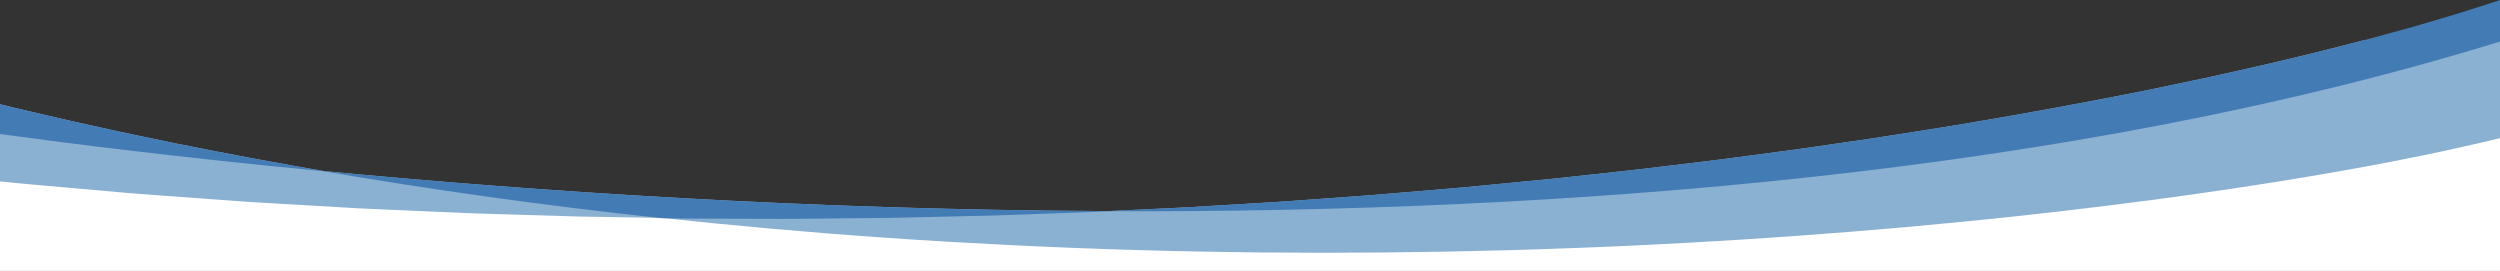
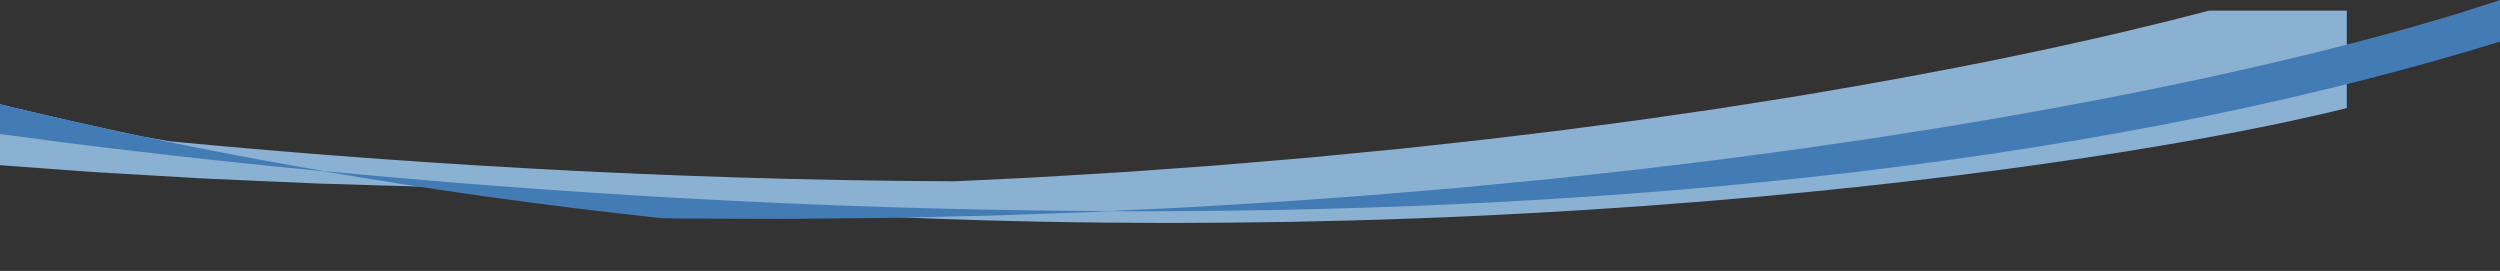
<svg xmlns="http://www.w3.org/2000/svg" version="1.1" id="Layer_1" x="0px" y="0px" viewBox="0 0 1920 208.07" style="enable-background:new 0 0 1920 208.07;" xml:space="preserve">
  <rect x="0" y="0" width="1920" height="208.07" fill="#333333" stroke="none" />
  <style type="text/css">
	.st0{fill-rule:evenodd;clip-rule:evenodd;fill:#FFFFFF;}
	.st1{fill-rule:evenodd;clip-rule:evenodd;fill:#8AB0D2;}
	.st2{fill-rule:evenodd;clip-rule:evenodd;fill:#437CB4;}
</style>
  <g id="Homepage-v2_x2C_--v3">
    <g id="arc-1920-wide">
-       <path id="Rectangle" class="st0" d="M-0.64,84.06c235.38,62.24,537.97,93.36,907.76,93.36s707.63-31.12,1013.52-93.36v124.08    H-0.64V84.06z" />
-       <path id="Path" class="st1" d="M-0.64,79.91l11.02,2.71l26.64,6.23c5.24,1.22,10.66,2.48,16.25,3.75l24.51,5.44l12.96,2.86    l13.49,2.84l5.51,1.17c35.13,7.45,74.87,15.15,118.35,22.88c6.77,1.2,13.65,2.4,20.61,3.6c161.62,15.45,372.55,29.84,602.8,30.72    l4.32-0.21l36.42-1.74c5.35-0.26,10.71-0.52,16.07-0.77c16.06-0.86,32.11-1.91,48.18-2.85l24.08-1.46    c8.03-0.47,16.02-1.13,24.04-1.68l47.93-3.49c15.94-1.26,31.79-2.67,47.64-3.99c7.92-0.67,15.82-1.34,23.7-2.01l23.56-2.27    l46.79-4.55l46.17-5.02c13.63-1.42,27.09-3.07,40.48-4.69l38.66-4.67l7.39-0.98c1.23-0.16,2.46-0.33,3.69-0.49l43.83-5.82    c7.26-0.92,14.39-2.03,21.55-3.05l21.28-3.08c7.05-1.02,14.07-2.04,21.04-3.05l10.39-1.63c3.45-0.54,6.89-1.08,10.32-1.62    c13.71-2.18,27.3-4.24,40.62-6.44l5.91-0.98c51.07-8.51,98.97-17.42,142.96-26.2l33.37-6.99c5.42-1.15,10.82-2.24,16.1-3.41    l6.28-1.41c3.13-0.7,6.23-1.39,9.31-2.08c10.26-2.33,20.32-4.49,29.96-6.78l28.07-6.72c9.11-2.11,17.74-4.42,26.14-6.54    c5.87-1.52,11.64-2.96,17.22-4.41h105.71v74.86l-10,2.45l-10.73,2.5c-12.84,2.97-31.16,6.99-54.36,11.56l-6.68,1.31    c-25.45,4.97-56.35,10.47-91.93,16.15l-1.7,0.27c-18.72,2.97-38.71,6-59.89,8.97c-19.46,2.78-39.94,5.48-61.31,8.17l-5.59,0.7    c-23.38,2.93-47.86,5.7-73.22,8.46c-25.39,2.69-51.7,5.29-78.82,7.74l-7.09,0.63c-52.15,4.58-107.2,8.61-164.26,11.71    c-14.91,0.87-29.97,1.53-45.12,2.29c-15.18,0.63-30.44,1.36-45.84,1.87c-30.77,1.18-61.97,1.97-93.41,2.59    c-31.45,0.58-63.16,0.85-95.01,0.87c-31.85-0.07-63.81-0.28-95.76-0.96c-63.91-1.19-127.73-3.76-190.34-7.42    c-62.63-3.62-124-8.57-183.07-14.42c-12.84-1.27-25.56-2.59-38.17-3.96l-57.88-0.96c-1.79-0.03-3.57-0.06-5.35-0.09l-42.17-1.25    l-41.03-1.25c-11.96-0.48-23.77-1.03-35.39-1.54l-42.78-1.89l-7.05-0.32c-0.78-0.04-1.56-0.08-2.33-0.12l-6.2-0.36    c-1.03-0.06-2.06-0.12-3.08-0.18l-65.15-3.81c-7.58-0.45-15.03-0.91-22.33-1.49l-62.29-4.56c-4.89-0.37-9.71-0.68-14.42-1.09    l-38.08-3.37l-48.44-4.3l-14.97-1.55V79.91z" />
+       <path id="Path" class="st1" d="M-0.64,79.91l11.02,2.71l26.64,6.23c5.24,1.22,10.66,2.48,16.25,3.75l24.51,5.44l12.96,2.86    l13.49,2.84l5.51,1.17c6.77,1.2,13.65,2.4,20.61,3.6c161.62,15.45,372.55,29.84,602.8,30.72    l4.32-0.21l36.42-1.74c5.35-0.26,10.71-0.52,16.07-0.77c16.06-0.86,32.11-1.91,48.18-2.85l24.08-1.46    c8.03-0.47,16.02-1.13,24.04-1.68l47.93-3.49c15.94-1.26,31.79-2.67,47.64-3.99c7.92-0.67,15.82-1.34,23.7-2.01l23.56-2.27    l46.79-4.55l46.17-5.02c13.63-1.42,27.09-3.07,40.48-4.69l38.66-4.67l7.39-0.98c1.23-0.16,2.46-0.33,3.69-0.49l43.83-5.82    c7.26-0.92,14.39-2.03,21.55-3.05l21.28-3.08c7.05-1.02,14.07-2.04,21.04-3.05l10.39-1.63c3.45-0.54,6.89-1.08,10.32-1.62    c13.71-2.18,27.3-4.24,40.62-6.44l5.91-0.98c51.07-8.51,98.97-17.42,142.96-26.2l33.37-6.99c5.42-1.15,10.82-2.24,16.1-3.41    l6.28-1.41c3.13-0.7,6.23-1.39,9.31-2.08c10.26-2.33,20.32-4.49,29.96-6.78l28.07-6.72c9.11-2.11,17.74-4.42,26.14-6.54    c5.87-1.52,11.64-2.96,17.22-4.41h105.71v74.86l-10,2.45l-10.73,2.5c-12.84,2.97-31.16,6.99-54.36,11.56l-6.68,1.31    c-25.45,4.97-56.35,10.47-91.93,16.15l-1.7,0.27c-18.72,2.97-38.71,6-59.89,8.97c-19.46,2.78-39.94,5.48-61.31,8.17l-5.59,0.7    c-23.38,2.93-47.86,5.7-73.22,8.46c-25.39,2.69-51.7,5.29-78.82,7.74l-7.09,0.63c-52.15,4.58-107.2,8.61-164.26,11.71    c-14.91,0.87-29.97,1.53-45.12,2.29c-15.18,0.63-30.44,1.36-45.84,1.87c-30.77,1.18-61.97,1.97-93.41,2.59    c-31.45,0.58-63.16,0.85-95.01,0.87c-31.85-0.07-63.81-0.28-95.76-0.96c-63.91-1.19-127.73-3.76-190.34-7.42    c-62.63-3.62-124-8.57-183.07-14.42c-12.84-1.27-25.56-2.59-38.17-3.96l-57.88-0.96c-1.79-0.03-3.57-0.06-5.35-0.09l-42.17-1.25    l-41.03-1.25c-11.96-0.48-23.77-1.03-35.39-1.54l-42.78-1.89l-7.05-0.32c-0.78-0.04-1.56-0.08-2.33-0.12l-6.2-0.36    c-1.03-0.06-2.06-0.12-3.08-0.18l-65.15-3.81c-7.58-0.45-15.03-0.91-22.33-1.49l-62.29-4.56c-4.89-0.37-9.71-0.68-14.42-1.09    l-38.08-3.37l-48.44-4.3l-14.97-1.55V79.91z" />
      <path id="Path_00000154421412581804636350000017800304843736811680_" class="st2" d="M-0.64,79.91l11.02,2.71l26.64,6.23    c5.24,1.22,10.66,2.48,16.25,3.75l24.51,5.44l12.96,2.86l13.49,2.84l5.51,1.17c35.13,7.45,74.87,15.15,118.35,22.88    c6.77,1.2,13.65,2.4,20.61,3.6c161.62,15.45,372.55,29.84,602.8,30.72l4.32-0.21l36.42-1.74c5.35-0.26,10.71-0.52,16.07-0.77    c16.06-0.86,32.11-1.91,48.18-2.85l24.08-1.46c8.03-0.47,16.02-1.13,24.04-1.68l47.93-3.49c15.94-1.26,31.79-2.67,47.64-3.99    c7.92-0.67,15.82-1.34,23.7-2.01l23.56-2.27l46.79-4.55l46.17-5.02c13.63-1.42,27.09-3.07,40.48-4.69l38.66-4.67l7.39-0.98    c1.23-0.16,2.46-0.33,3.69-0.49l43.83-5.82c7.26-0.92,14.39-2.03,21.55-3.05l21.28-3.08c7.05-1.02,14.07-2.04,21.04-3.05    l10.39-1.63c3.45-0.54,6.89-1.08,10.32-1.62c13.71-2.18,27.3-4.24,40.62-6.44l5.91-0.98c51.07-8.51,98.97-17.42,142.96-26.2    l33.37-6.99c5.42-1.15,10.82-2.24,16.1-3.41l6.28-1.41c3.13-0.7,6.23-1.39,9.31-2.08c10.26-2.33,20.32-4.49,29.96-6.78l28.07-6.72    c9.11-2.11,17.74-4.42,26.14-6.54c8.35-2.17,16.51-4.17,24.18-6.26l22.06-6.05c3.52-0.97,6.95-1.91,10.29-2.84l27.48-8.09    c1.39-0.41,2.77-0.82,4.13-1.22l11.4-3.62l4.49-1.43c7.01-2.23,13.19-4.14,18.3-5.93h0.6v31.72    c-331.98,102.5-722.47,131.82-1069.15,130.51c-5.13,0.25-10.26,0.5-15.39,0.71c-8.01,0.29-16.01,0.57-24,0.85l-47.79,1.7    l-47.46,1.11c-15.75,0.32-31.42,0.82-47,0.88l-31.05,0.3l-26.93,0.27c-3.84,0.05-7.66,0.08-11.49,0.05    c-7.63-0.02-15.23-0.05-22.81-0.07l-45.06-0.14c-6.38,0.02-12.73-0.11-19.05-0.21l-5.15-0.08c-45.4-4.88-89.24-10.3-131.02-16.1    l-6.19-0.86c-43.21-6.06-84.17-12.52-122.42-19.09l-6.47-0.62C137.05,120.76,53.27,110.23-0.64,102.84V79.91z" />
    </g>
  </g>
</svg>